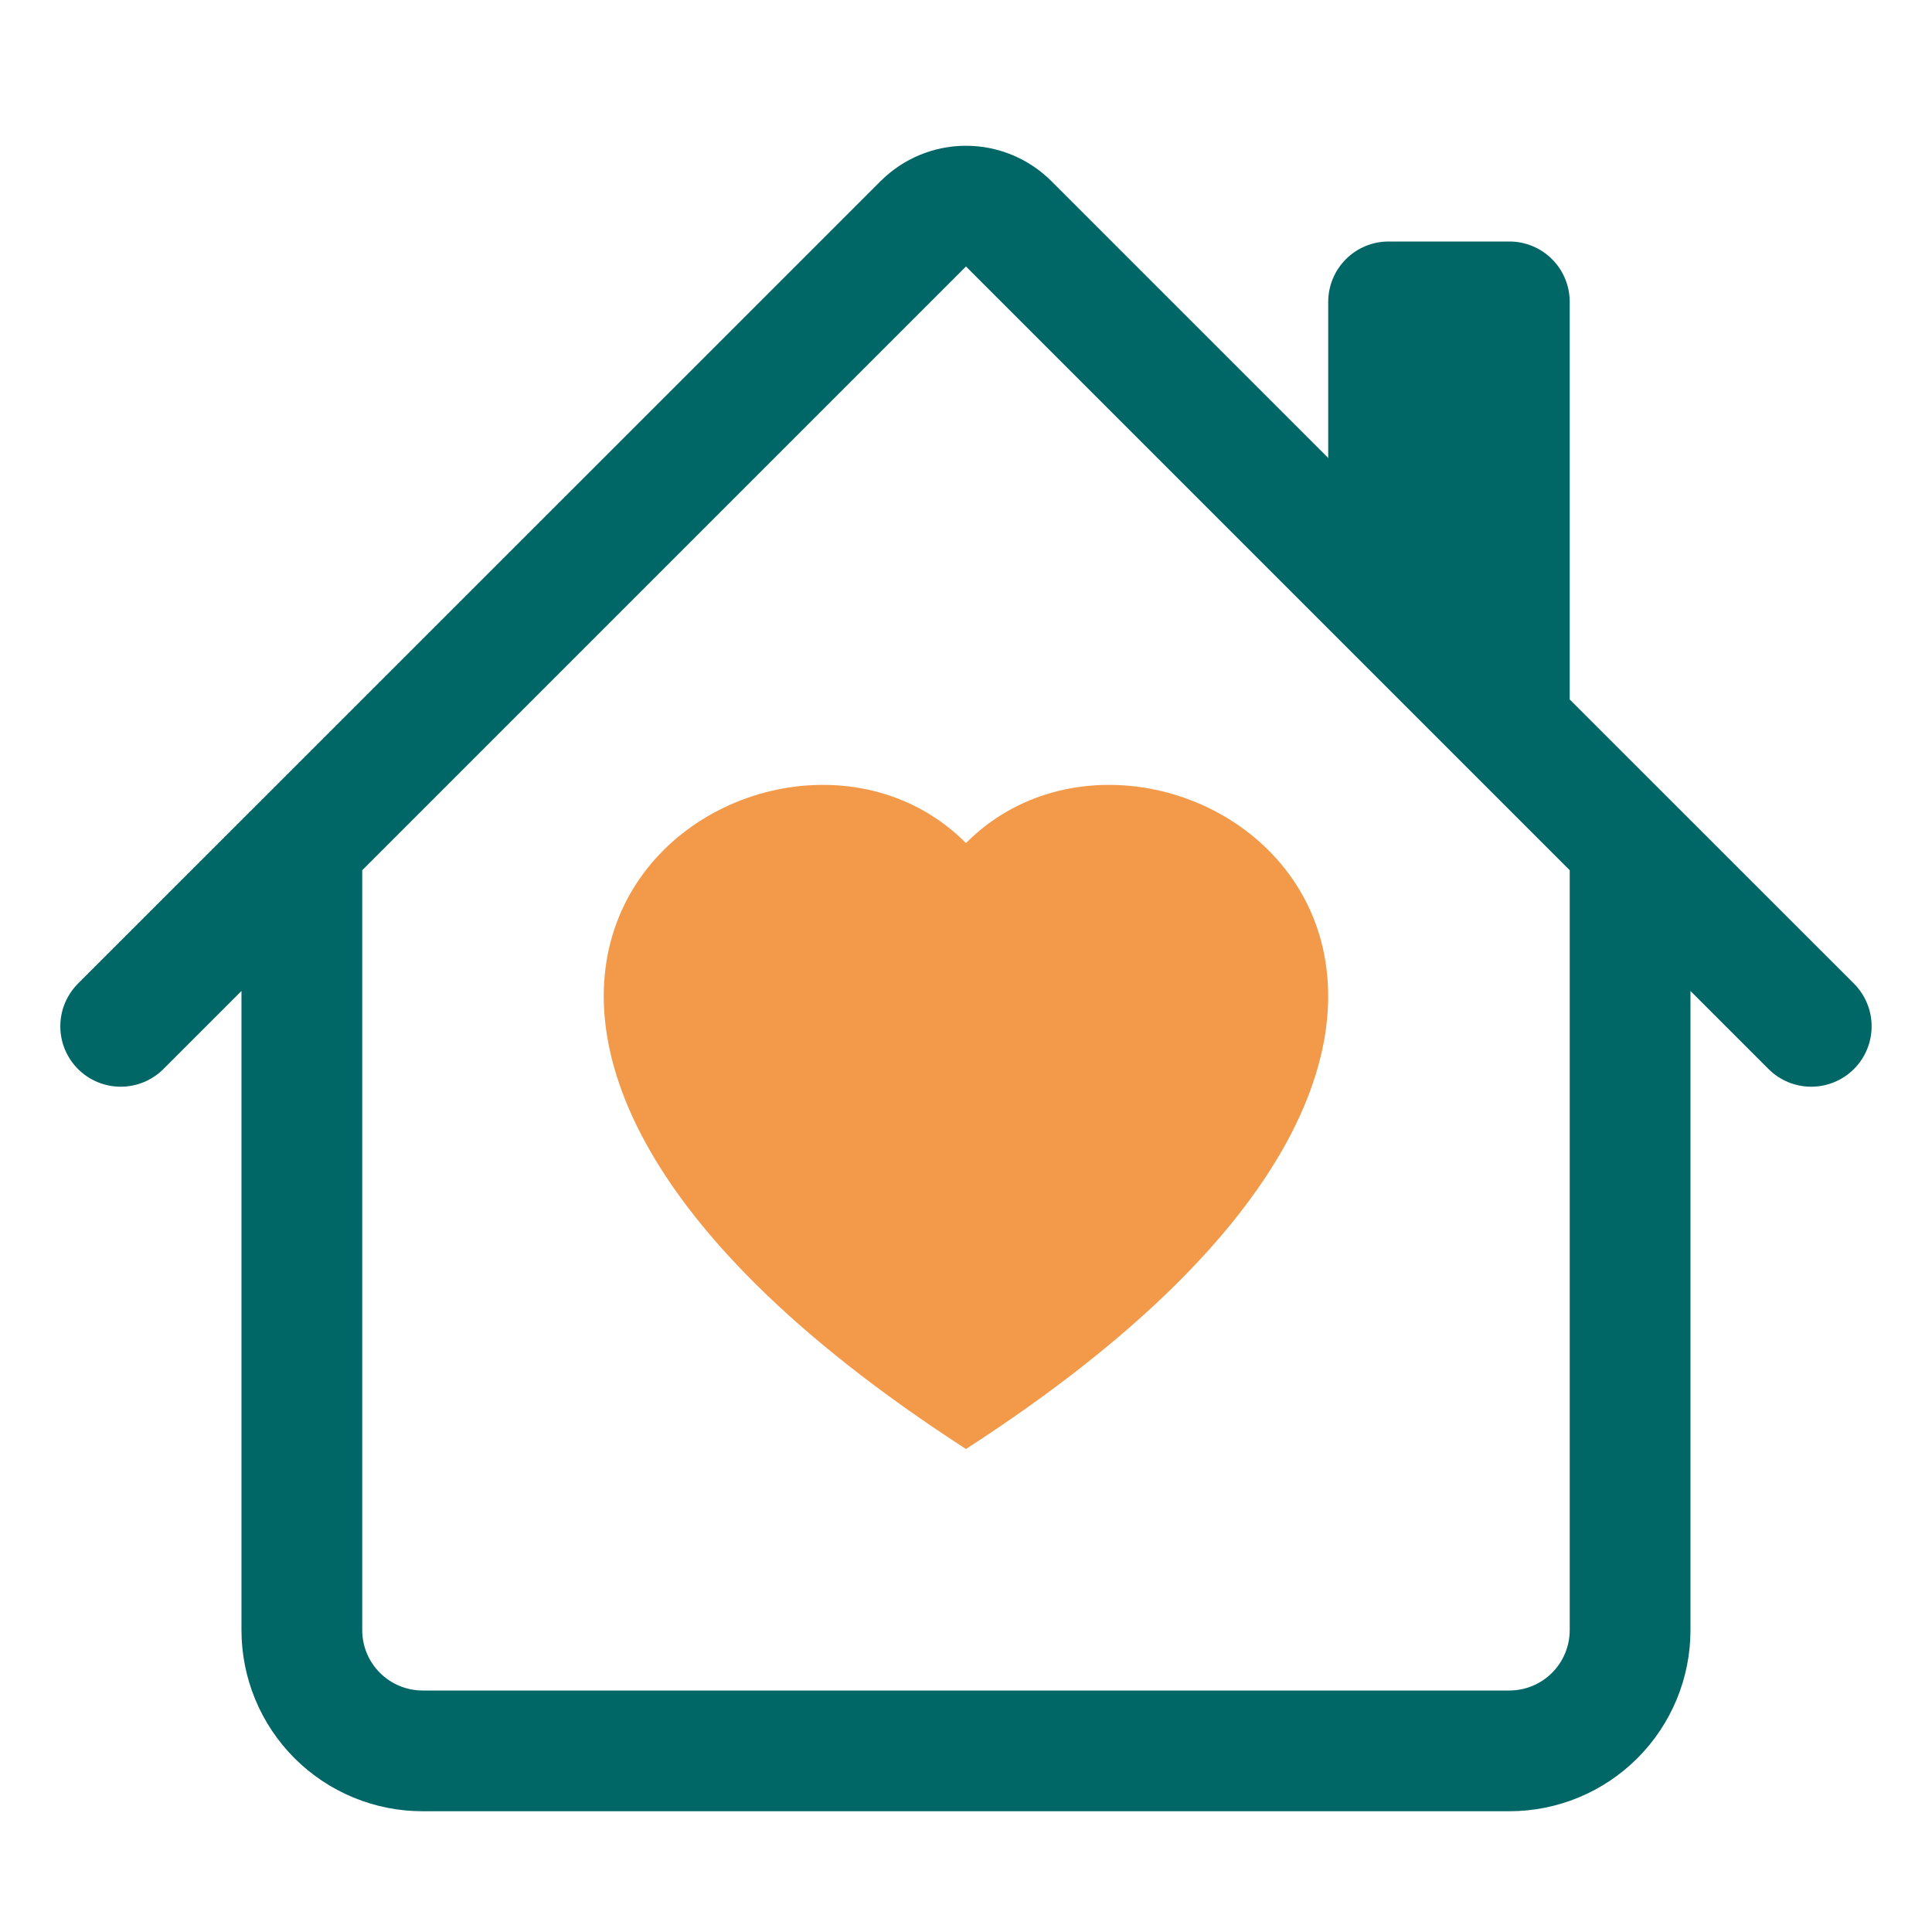
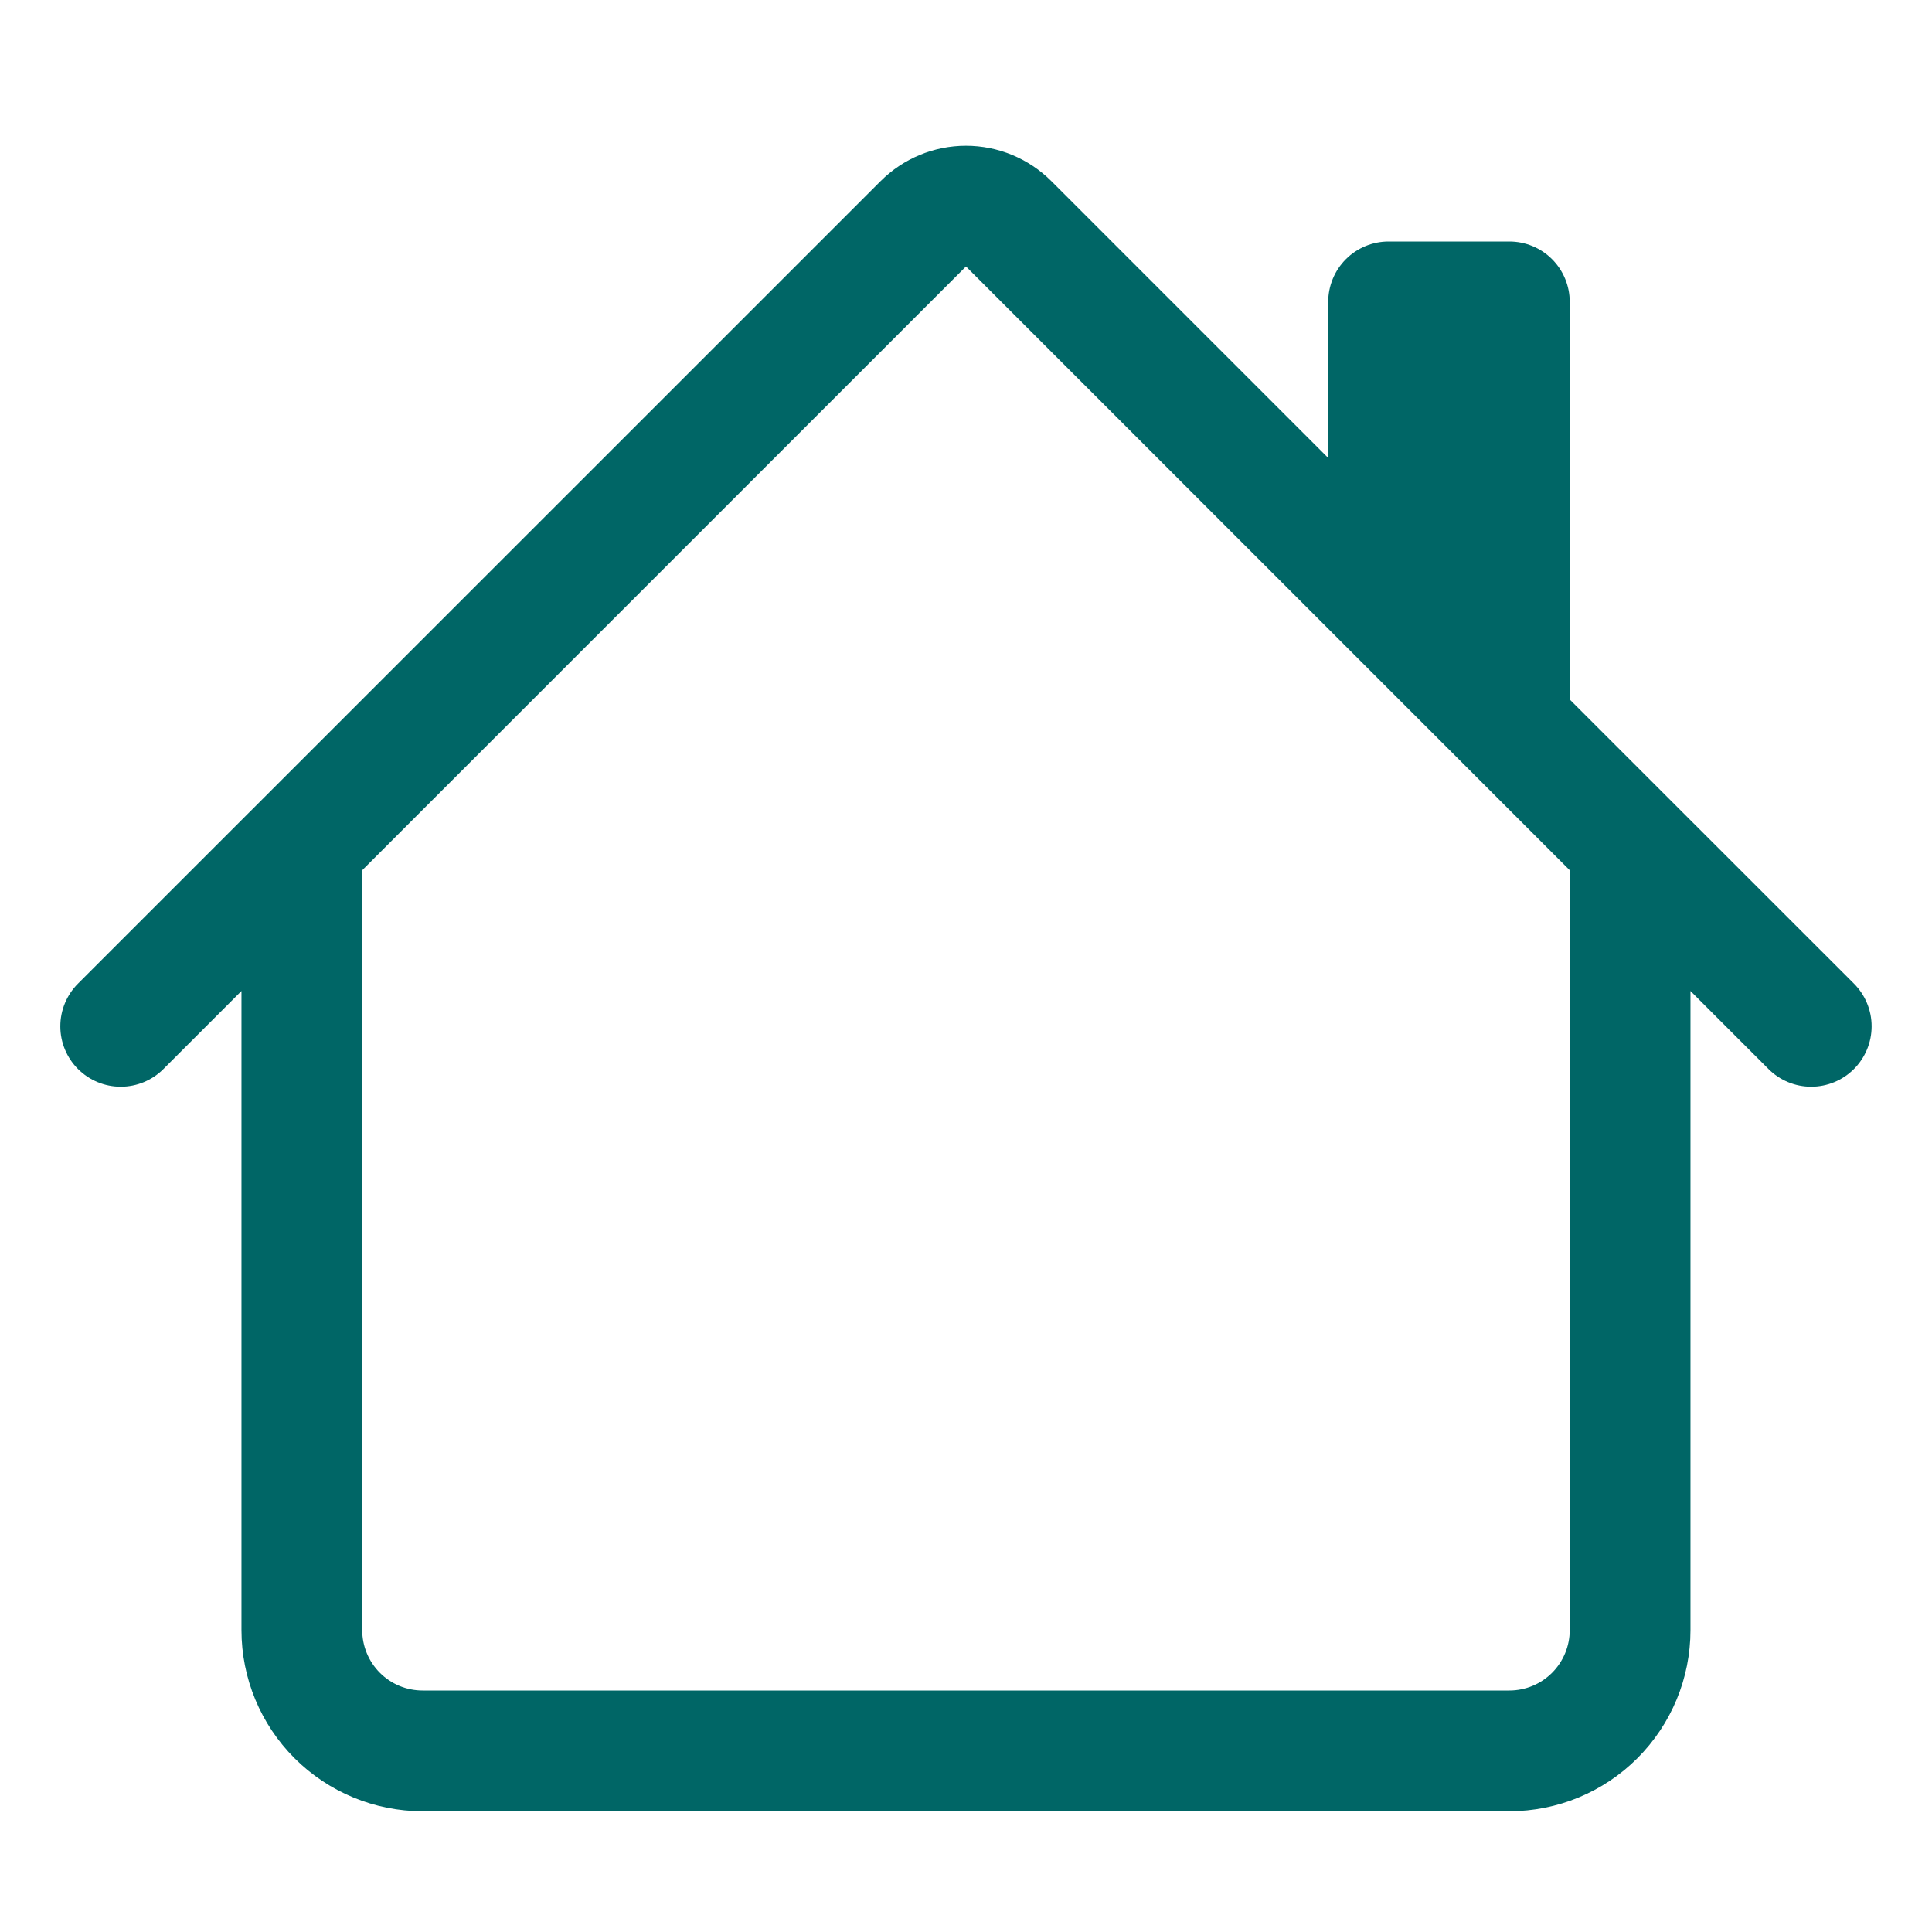
<svg xmlns="http://www.w3.org/2000/svg" width="150" height="150" viewBox="0 0 150 150" fill="none">
-   <path d="M74.998 65.456C90.598 49.772 129.607 77.212 74.998 112.5C20.388 77.212 59.398 49.772 74.998 65.456Z" fill="#F2994A" />
  <path d="M81.626 14.062C79.868 12.305 77.484 11.317 74.998 11.317C72.512 11.317 70.128 12.305 68.37 14.062L6.054 76.368C5.175 77.248 4.682 78.442 4.683 79.686C4.684 80.93 5.178 82.122 6.059 83.001C6.939 83.88 8.132 84.373 9.376 84.372C10.62 84.372 11.812 83.877 12.691 82.996L18.748 76.94V126.562C18.748 130.292 20.229 133.868 22.866 136.506C25.504 139.143 29.081 140.625 32.81 140.625H117.185C120.915 140.625 124.492 139.143 127.129 136.506C129.766 133.868 131.248 130.292 131.248 126.562V76.94L137.304 82.996C138.183 83.877 139.376 84.372 140.619 84.372C141.863 84.373 143.057 83.88 143.937 83.001C144.817 82.122 145.312 80.93 145.313 79.686C145.314 78.442 144.82 77.248 143.941 76.368L121.873 54.309V23.437C121.873 22.194 121.379 21.002 120.5 20.122C119.621 19.243 118.428 18.75 117.185 18.75H107.81C106.567 18.75 105.375 19.243 104.496 20.122C103.617 21.002 103.123 22.194 103.123 23.437V35.559L81.626 14.062ZM121.873 67.565V126.562C121.873 127.805 121.379 128.998 120.5 129.877C119.621 130.756 118.428 131.25 117.185 131.25H32.81C31.567 131.25 30.375 130.756 29.496 129.877C28.617 128.998 28.123 127.805 28.123 126.562V67.565L74.998 20.69L121.873 67.565Z" fill="#006666" />
</svg>